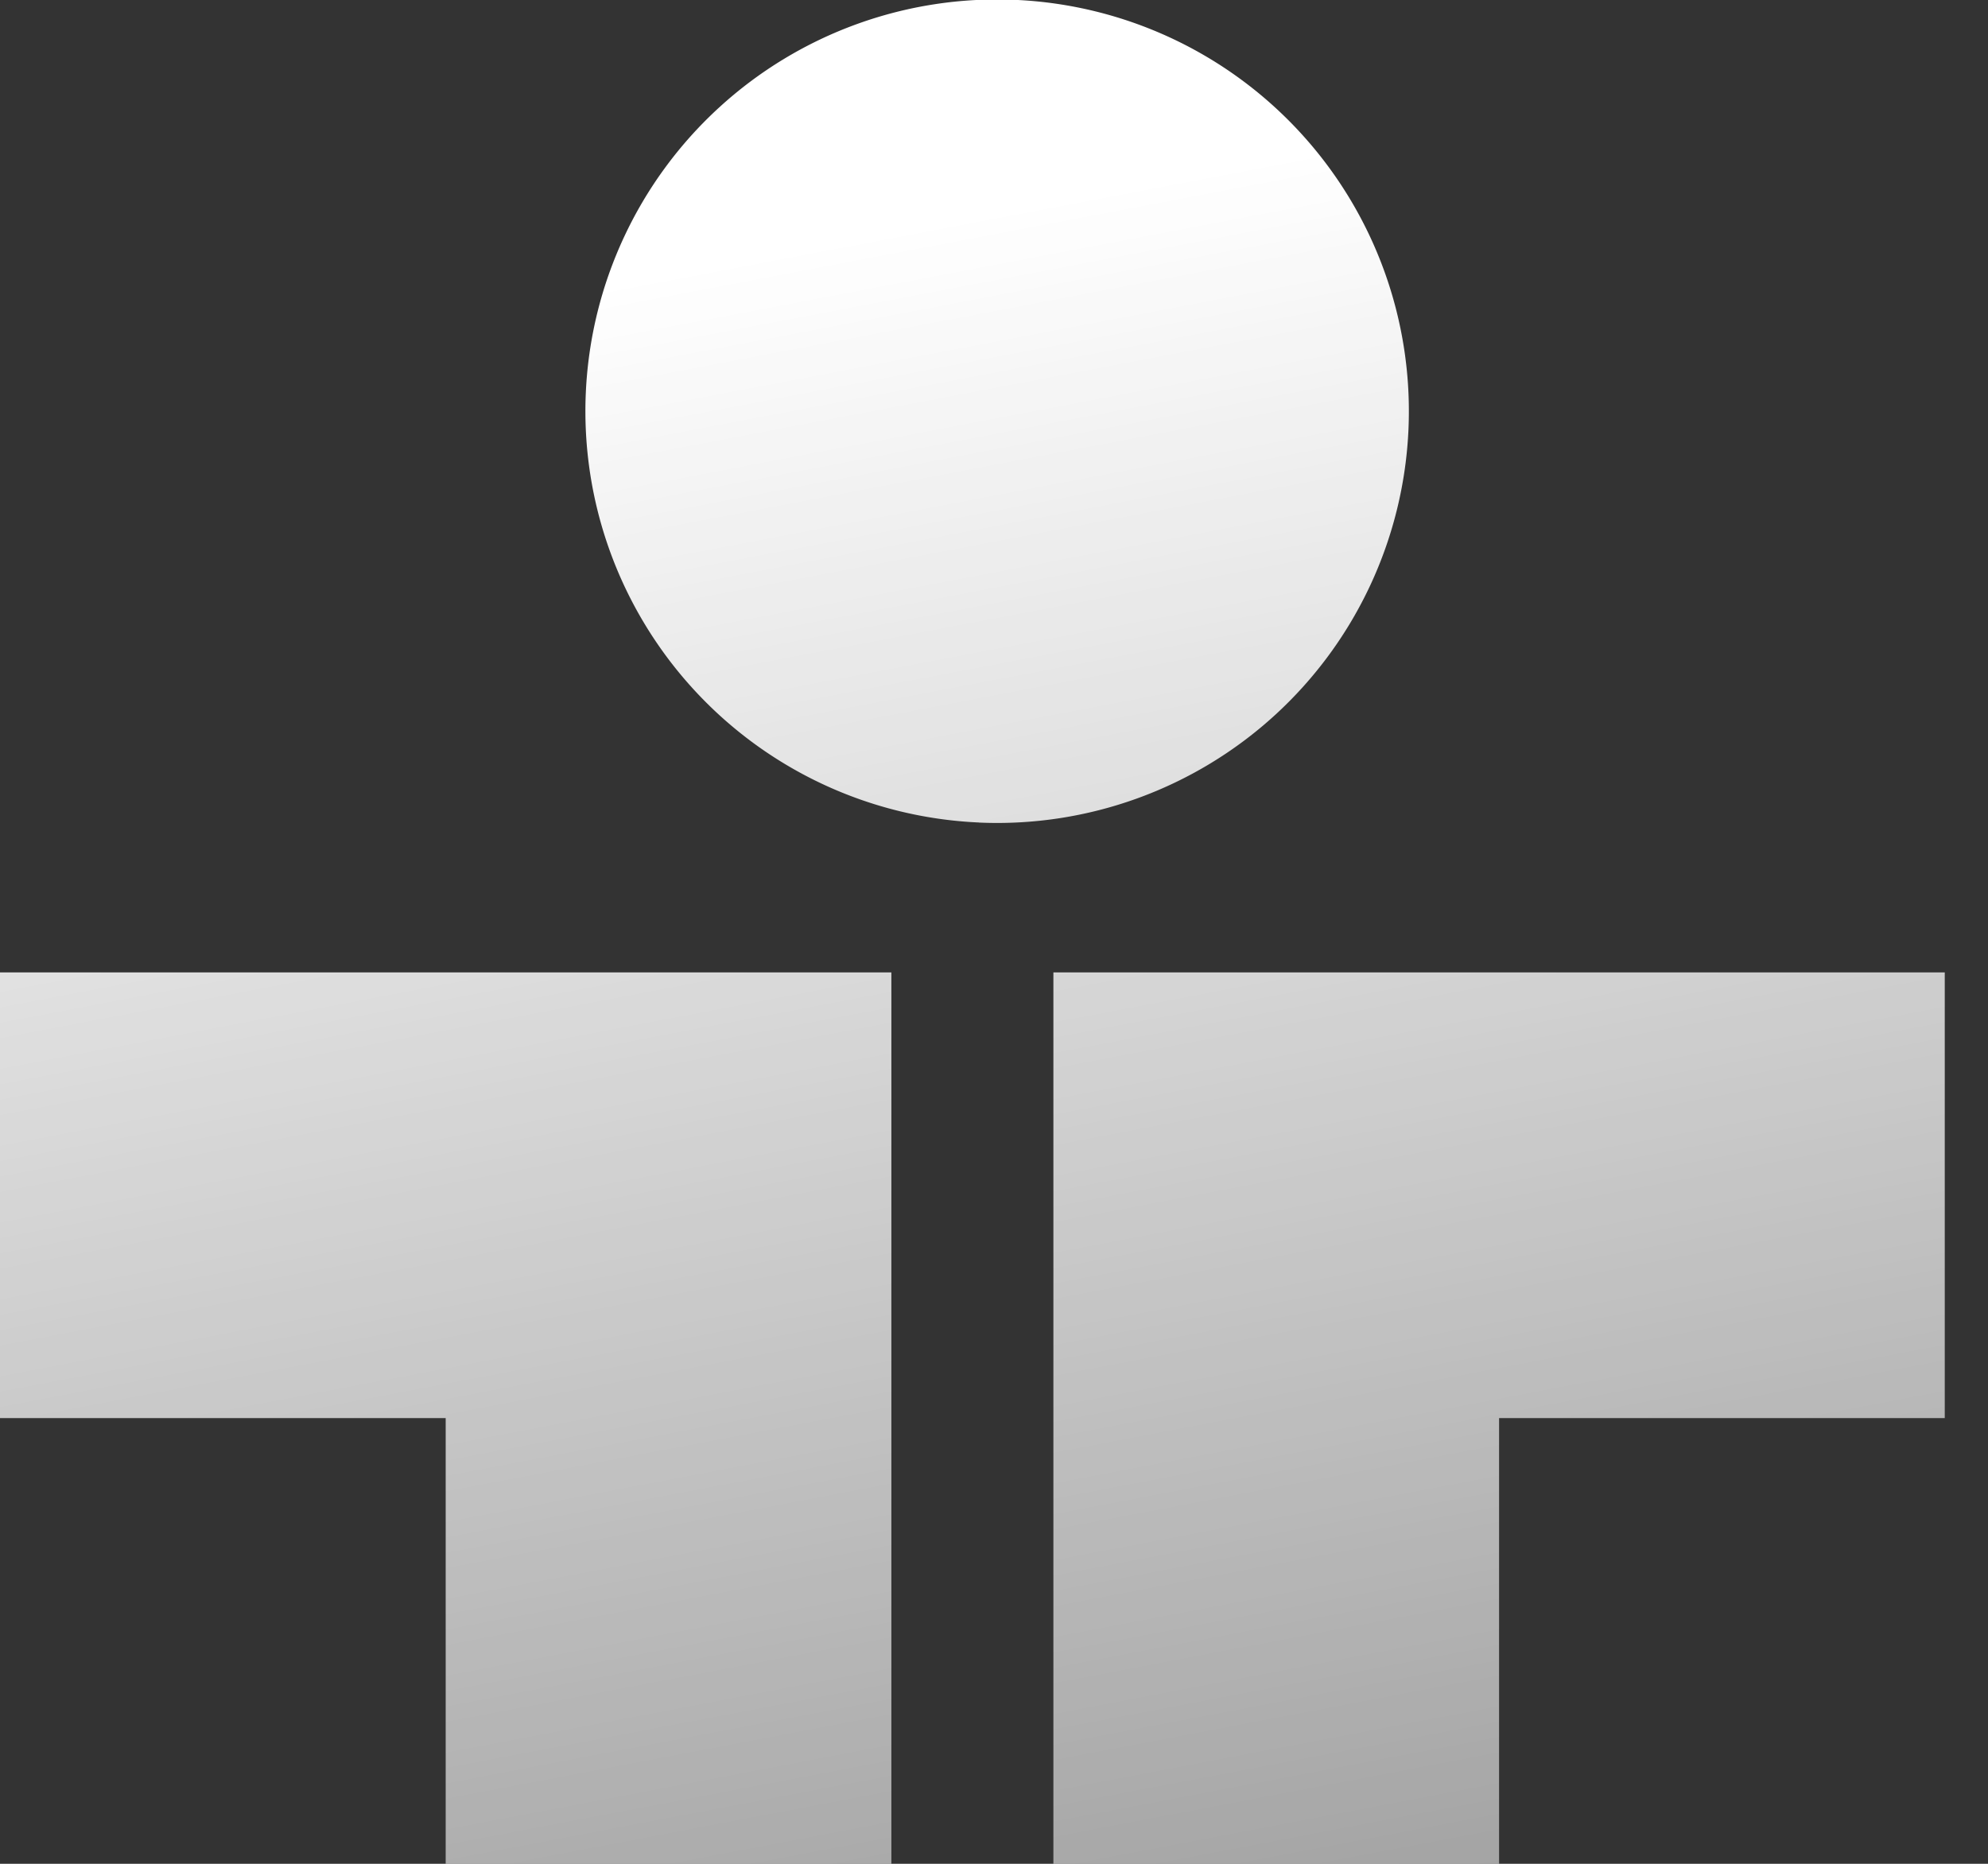
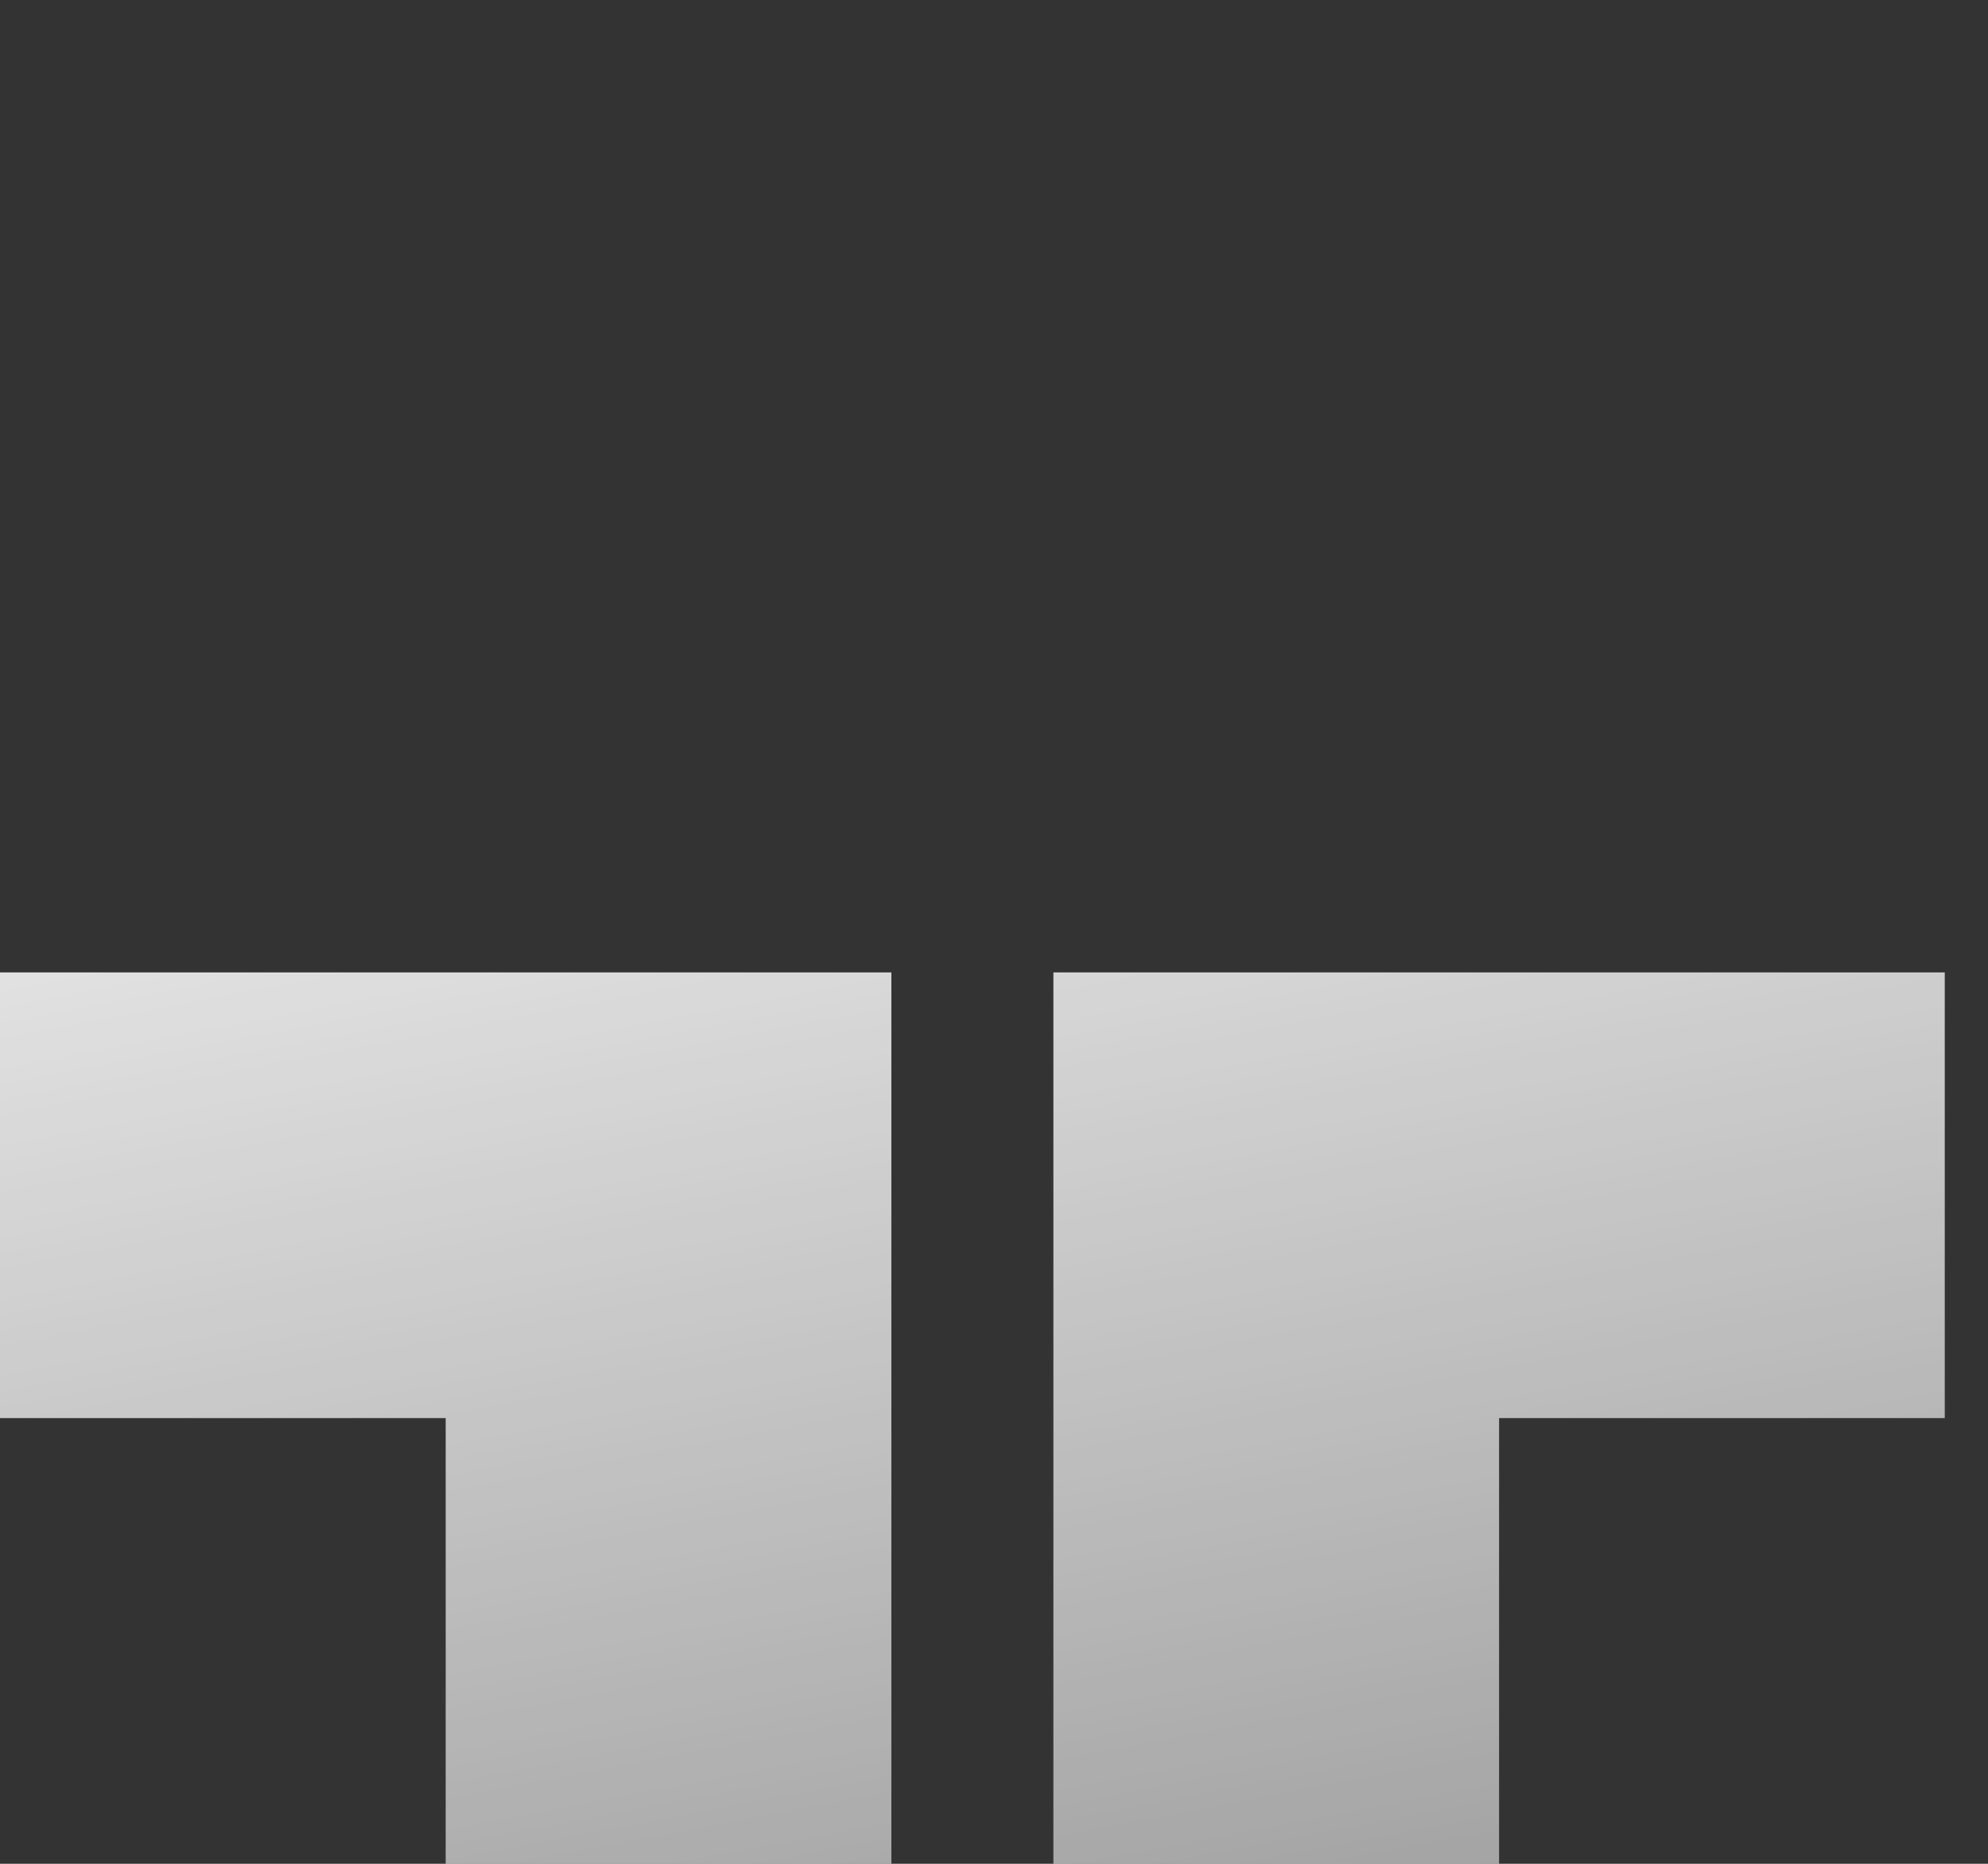
<svg xmlns="http://www.w3.org/2000/svg" fill="none" viewBox="0 0 32 30">
  <rect x="0" y="0" width="32" height="30" fill="#333333" stroke="none" />
  <g clip-path="url(#a)">
-     <path d="M15.757 13.24a6.627 6.627 0 1 0 .587-13.242 6.627 6.627 0 0 0-.588 13.241Z" fill="url(#b)" />
    <path fill-rule="evenodd" clip-rule="evenodd" d="M14.348 15.652H0V30v-7.174h7.174V30h7.174V15.652Zm2.608 0h14.348v7.174H24.13V30h-7.174V15.652Z" fill="url(#c)" />
  </g>
  <defs>
    <linearGradient id="b" x1="33.924" y1="-.007" x2="39.833" y2="31.079" gradientUnits="userSpaceOnUse">
      <stop stop-color="#fff" />
      <stop offset=".952" stop-color="#fff" stop-opacity=".514" />
      <stop offset="1" stop-color="#fff" stop-opacity=".489" />
      <stop offset="1" stop-color="#fff" stop-opacity=".48" />
    </linearGradient>
    <linearGradient id="c" x1="33.924" y1="-.007" x2="39.833" y2="31.079" gradientUnits="userSpaceOnUse">
      <stop stop-color="#fff" />
      <stop offset=".952" stop-color="#fff" stop-opacity=".514" />
      <stop offset="1" stop-color="#fff" stop-opacity=".489" />
      <stop offset="1" stop-color="#fff" stop-opacity=".48" />
    </linearGradient>
    <clipPath id="a">
      <path fill="#fff" d="M0 0h31.304v30H0z" />
    </clipPath>
  </defs>
</svg>